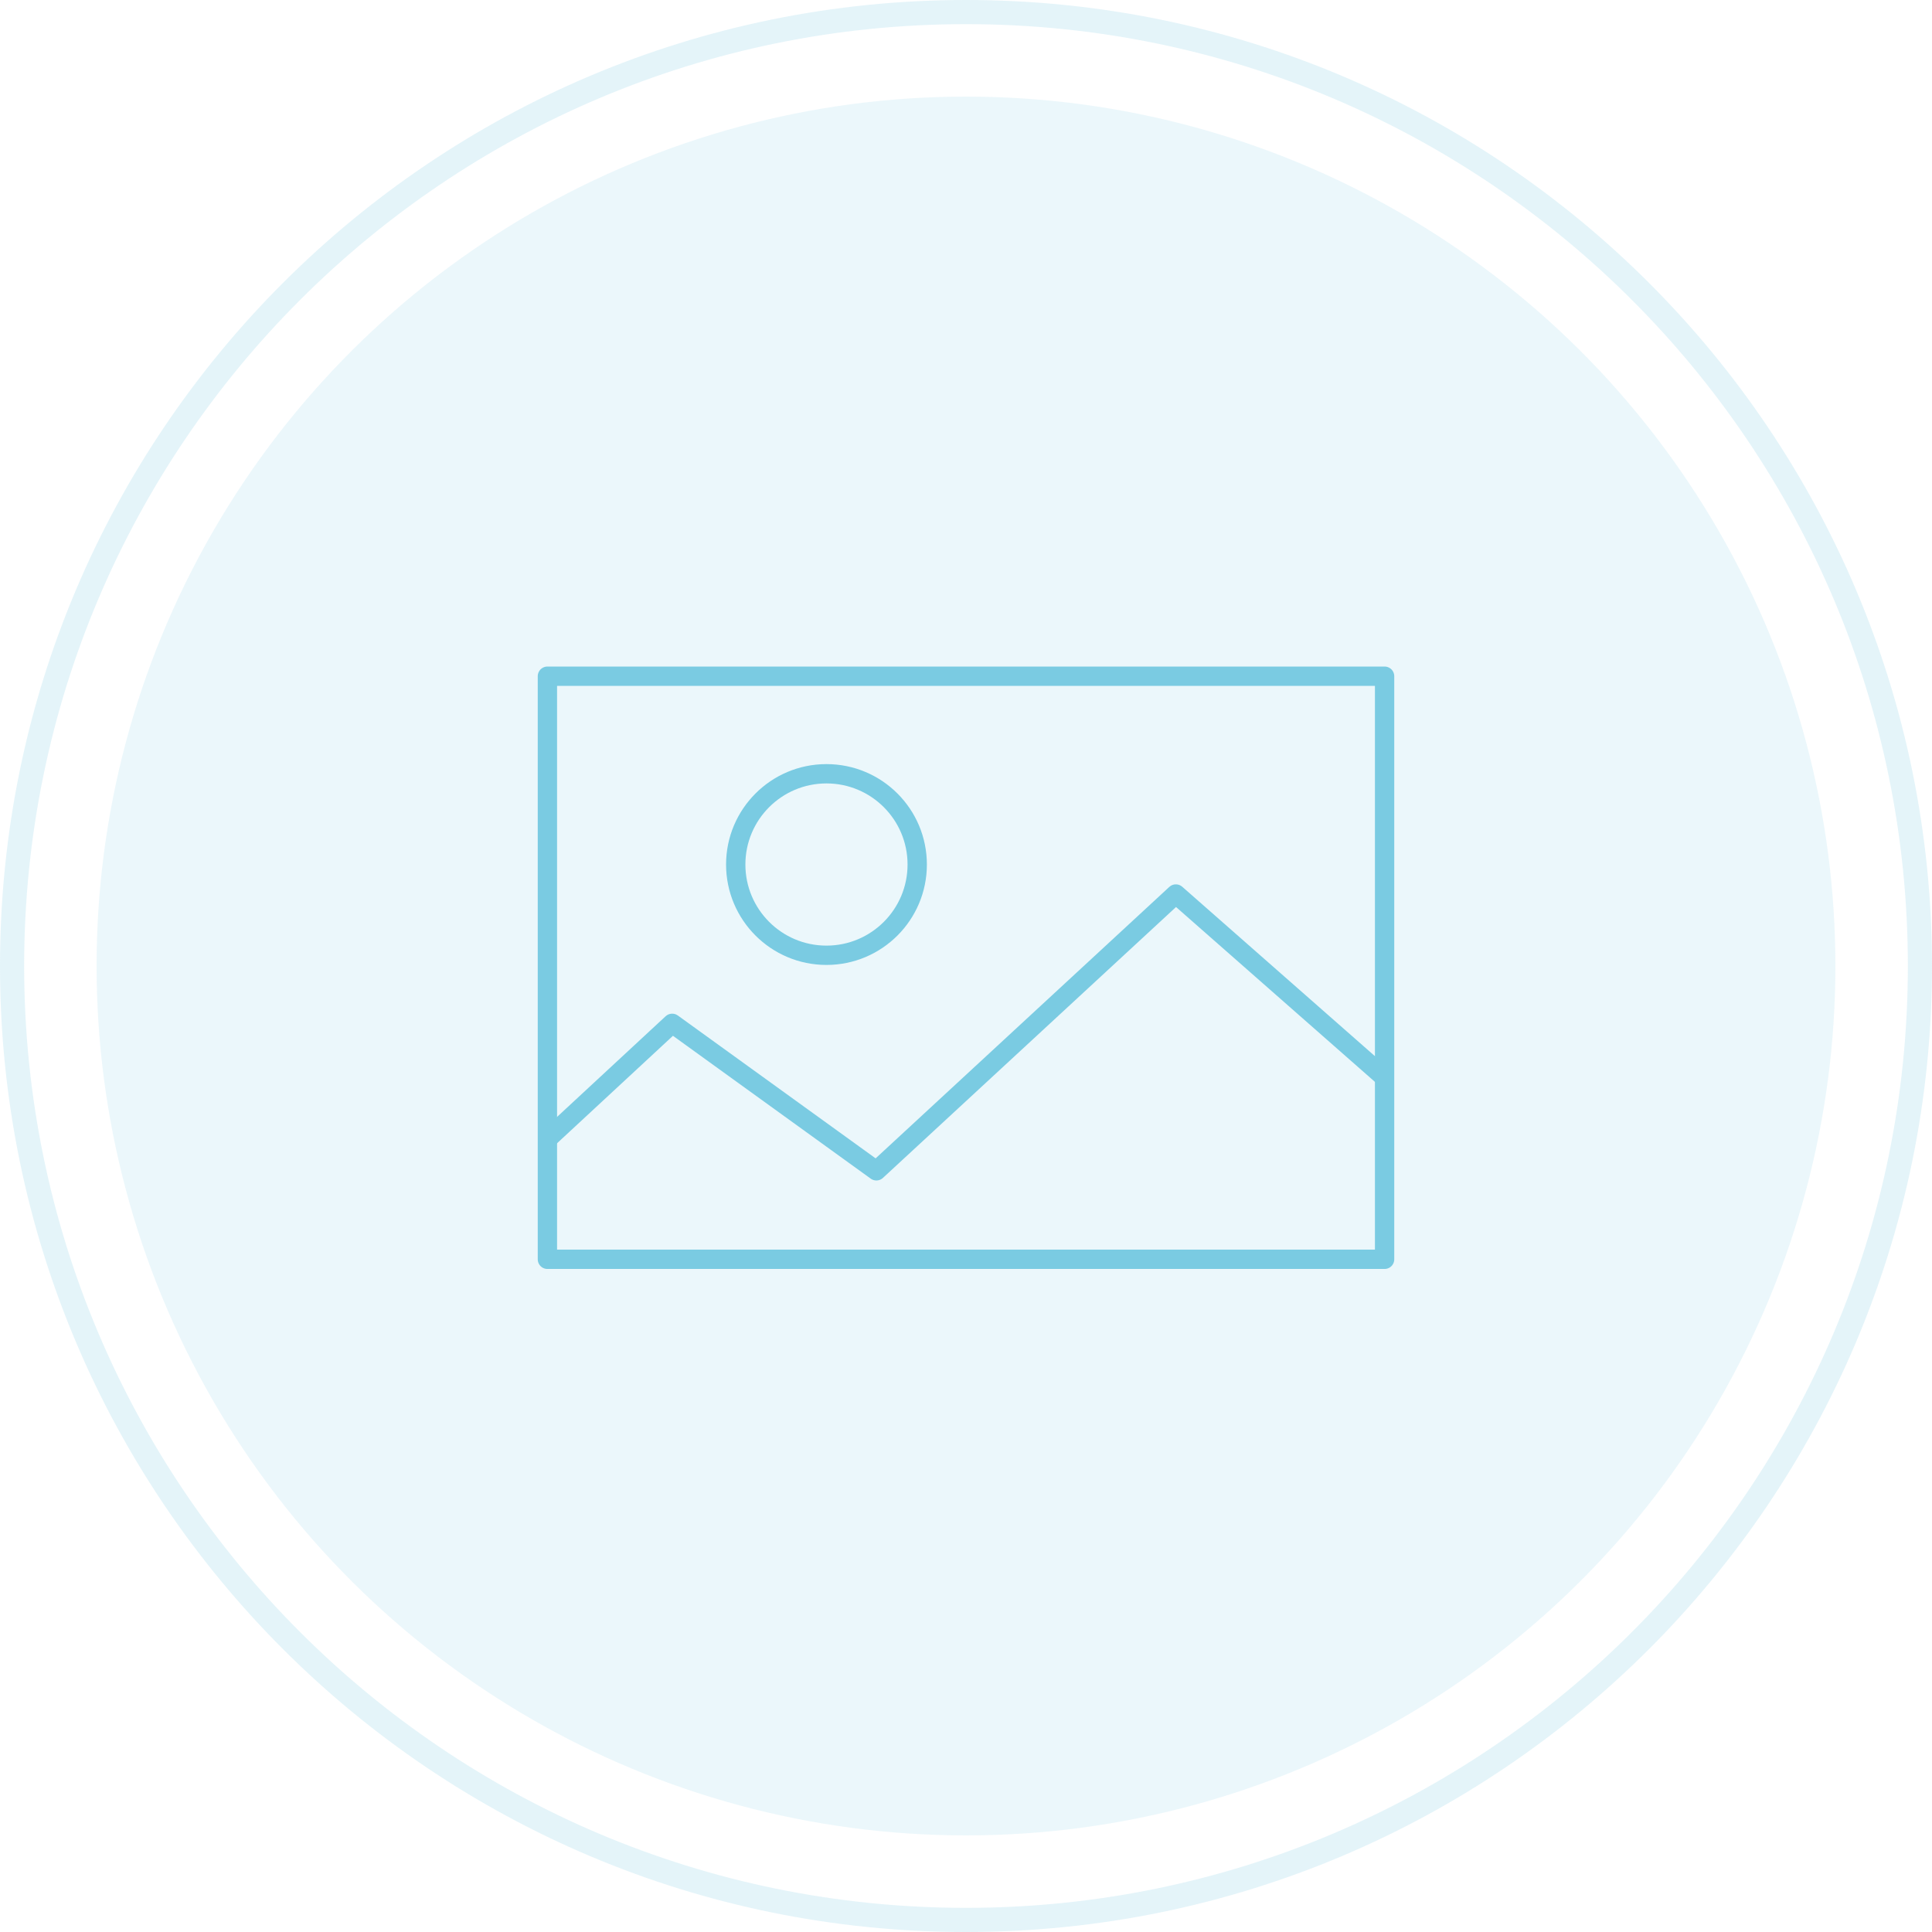
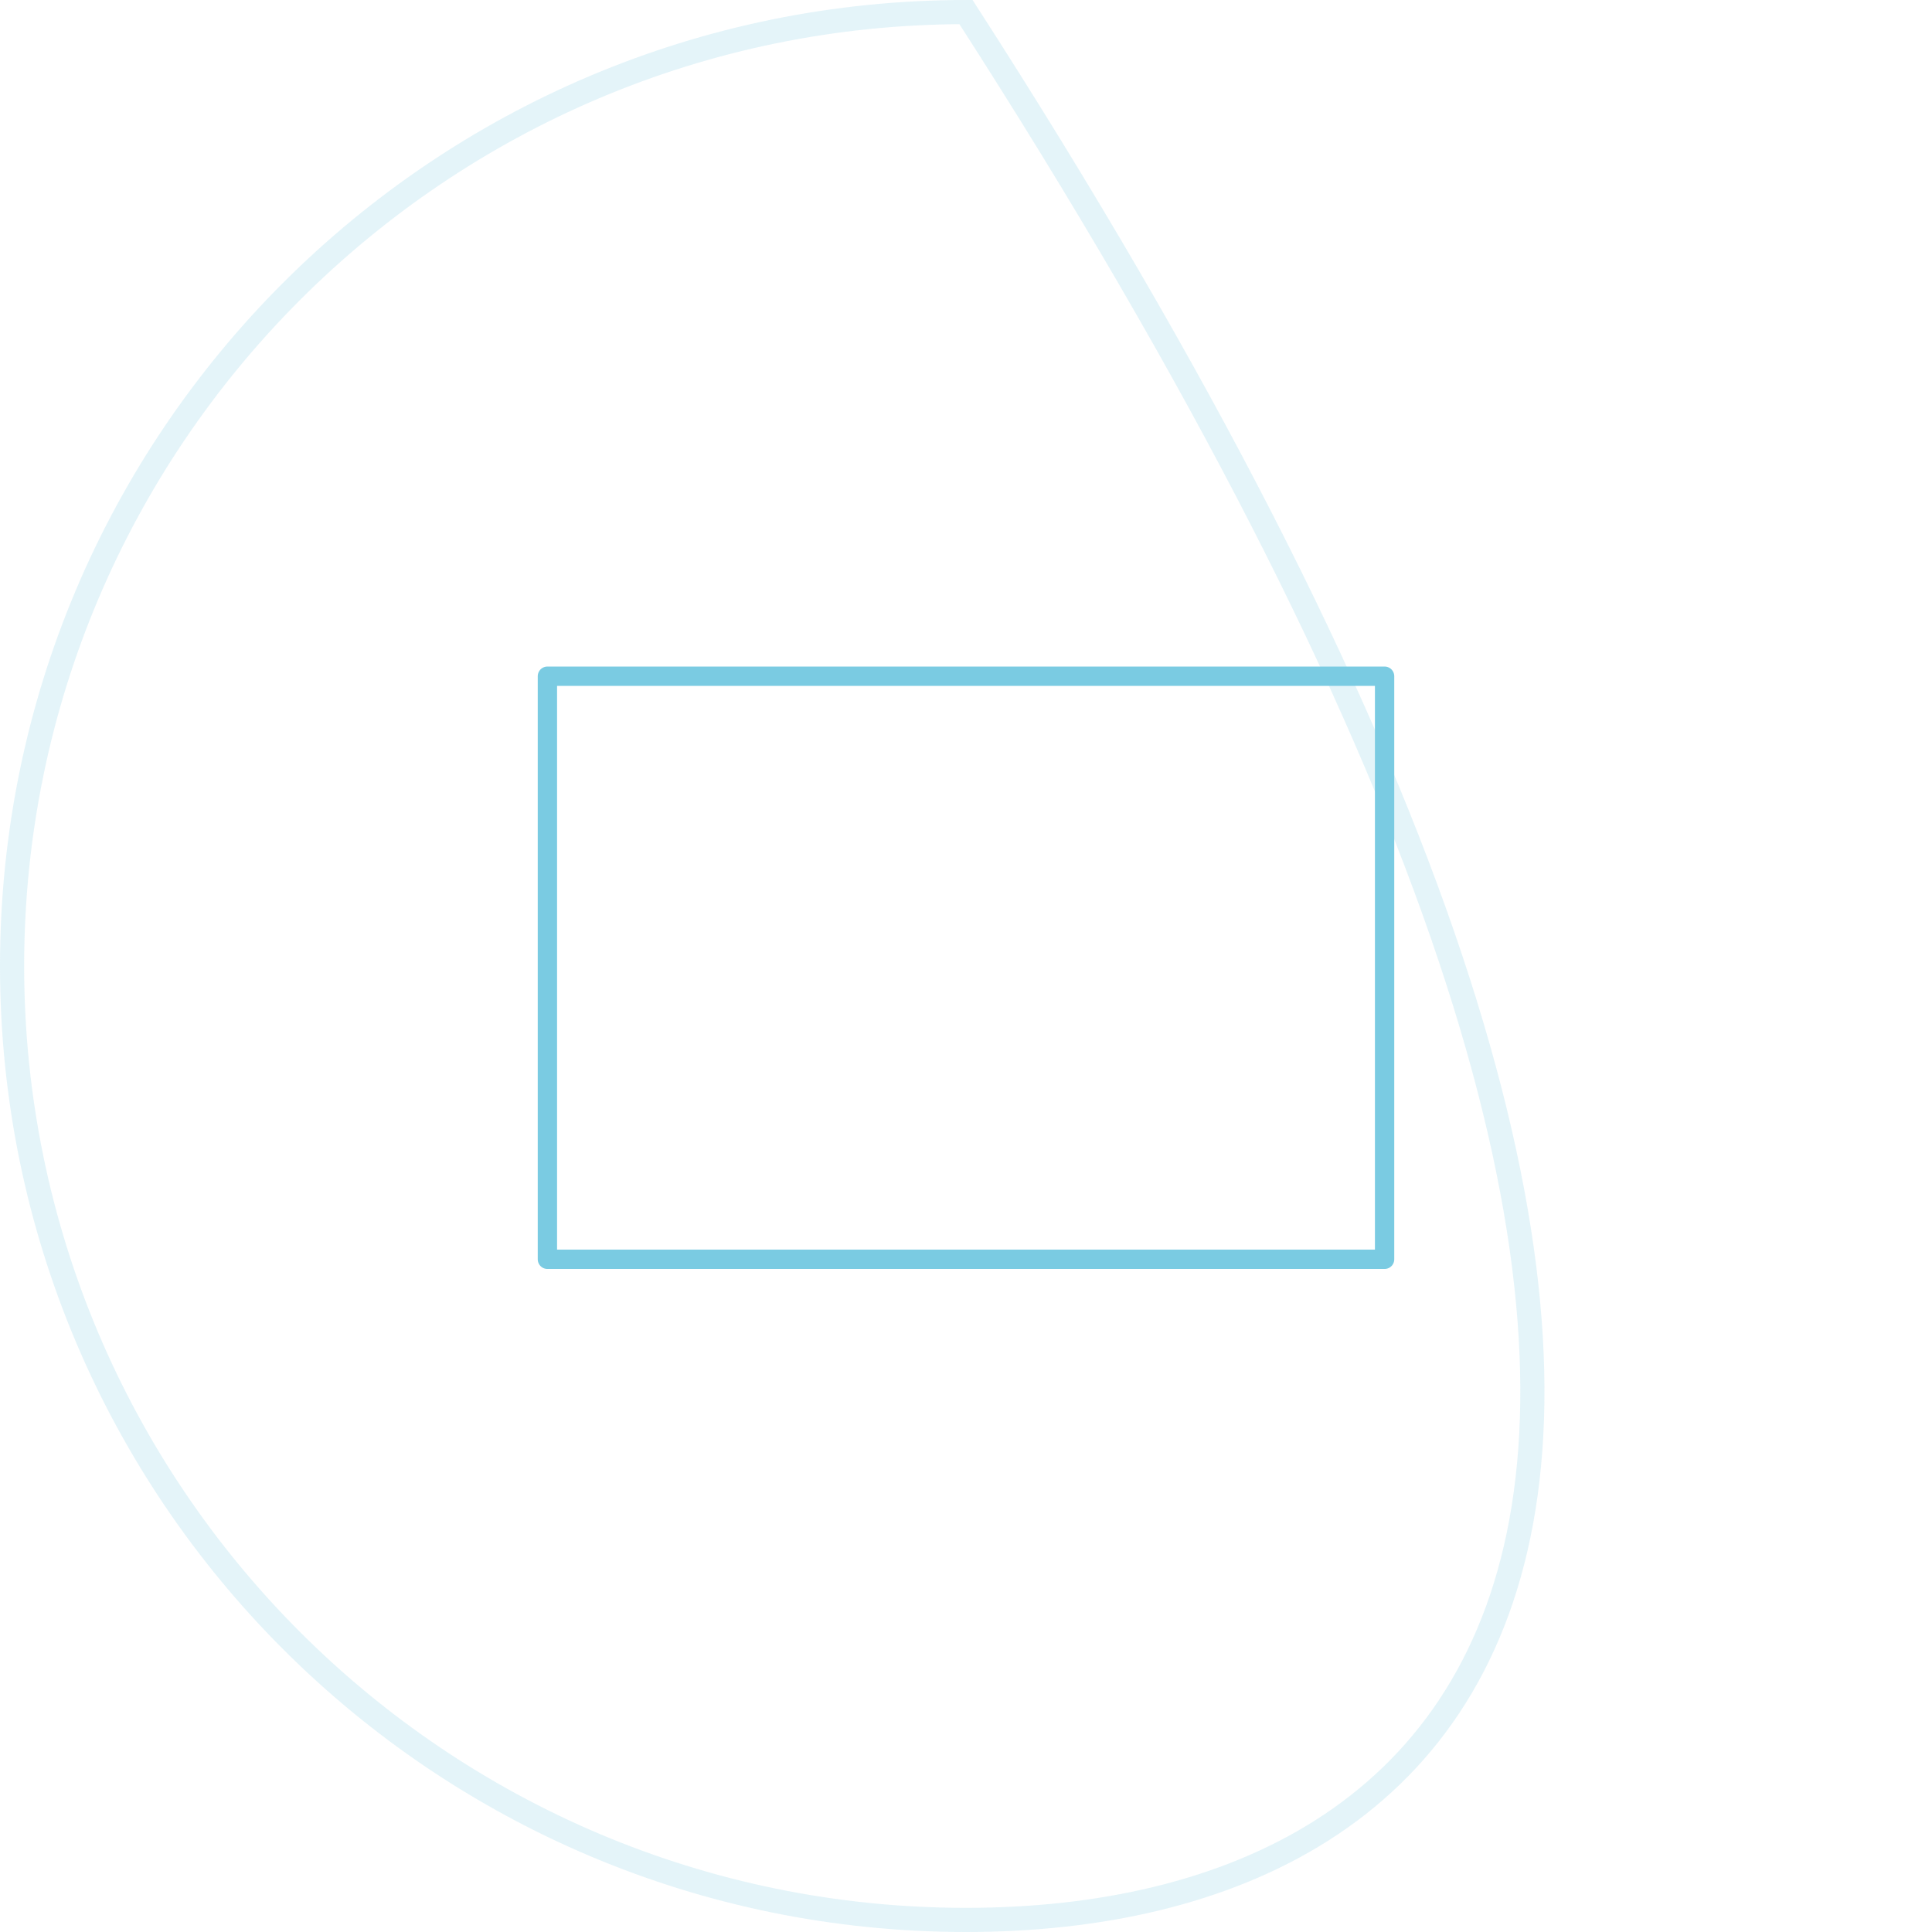
<svg xmlns="http://www.w3.org/2000/svg" width="80" height="80" viewBox="0 0 80 80" fill="none">
-   <path opacity="0.2" d="M40 0.5C61.815 0.5 79.5 18.185 79.5 40C79.5 61.815 61.815 79.5 40 79.5C18.185 79.5 0.5 61.815 0.5 40C0.5 18.185 18.185 0.5 40 0.5Z" stroke="#7ACBE2" />
-   <circle opacity="0.15" cx="40" cy="40" r="36" transform="rotate(-90 40 40)" fill="#7ACBE2" />
+   <path opacity="0.2" d="M40 0.5C79.5 61.815 61.815 79.5 40 79.5C18.185 79.5 0.5 61.815 0.5 40C0.5 18.185 18.185 0.5 40 0.5Z" stroke="#7ACBE2" />
  <path d="M57.333 28H22.667V52.145H57.333V28Z" stroke="#7ACBE2" stroke-width="0.8" stroke-miterlimit="10" stroke-linejoin="round" />
-   <path d="M22.667 47.165L27.834 42.374L36.289 48.481L48.69 37.019L57.239 44.535" stroke="#7ACBE2" stroke-width="0.8" stroke-miterlimit="10" stroke-linejoin="round" />
-   <path d="M34.222 39.556C36.298 39.556 37.98 37.873 37.98 35.798C37.98 33.722 36.298 32.04 34.222 32.04C32.147 32.04 30.465 33.722 30.465 35.798C30.465 37.873 32.147 39.556 34.222 39.556Z" stroke="#7ACBE2" stroke-width="0.8" stroke-miterlimit="10" stroke-linejoin="round" />
</svg>